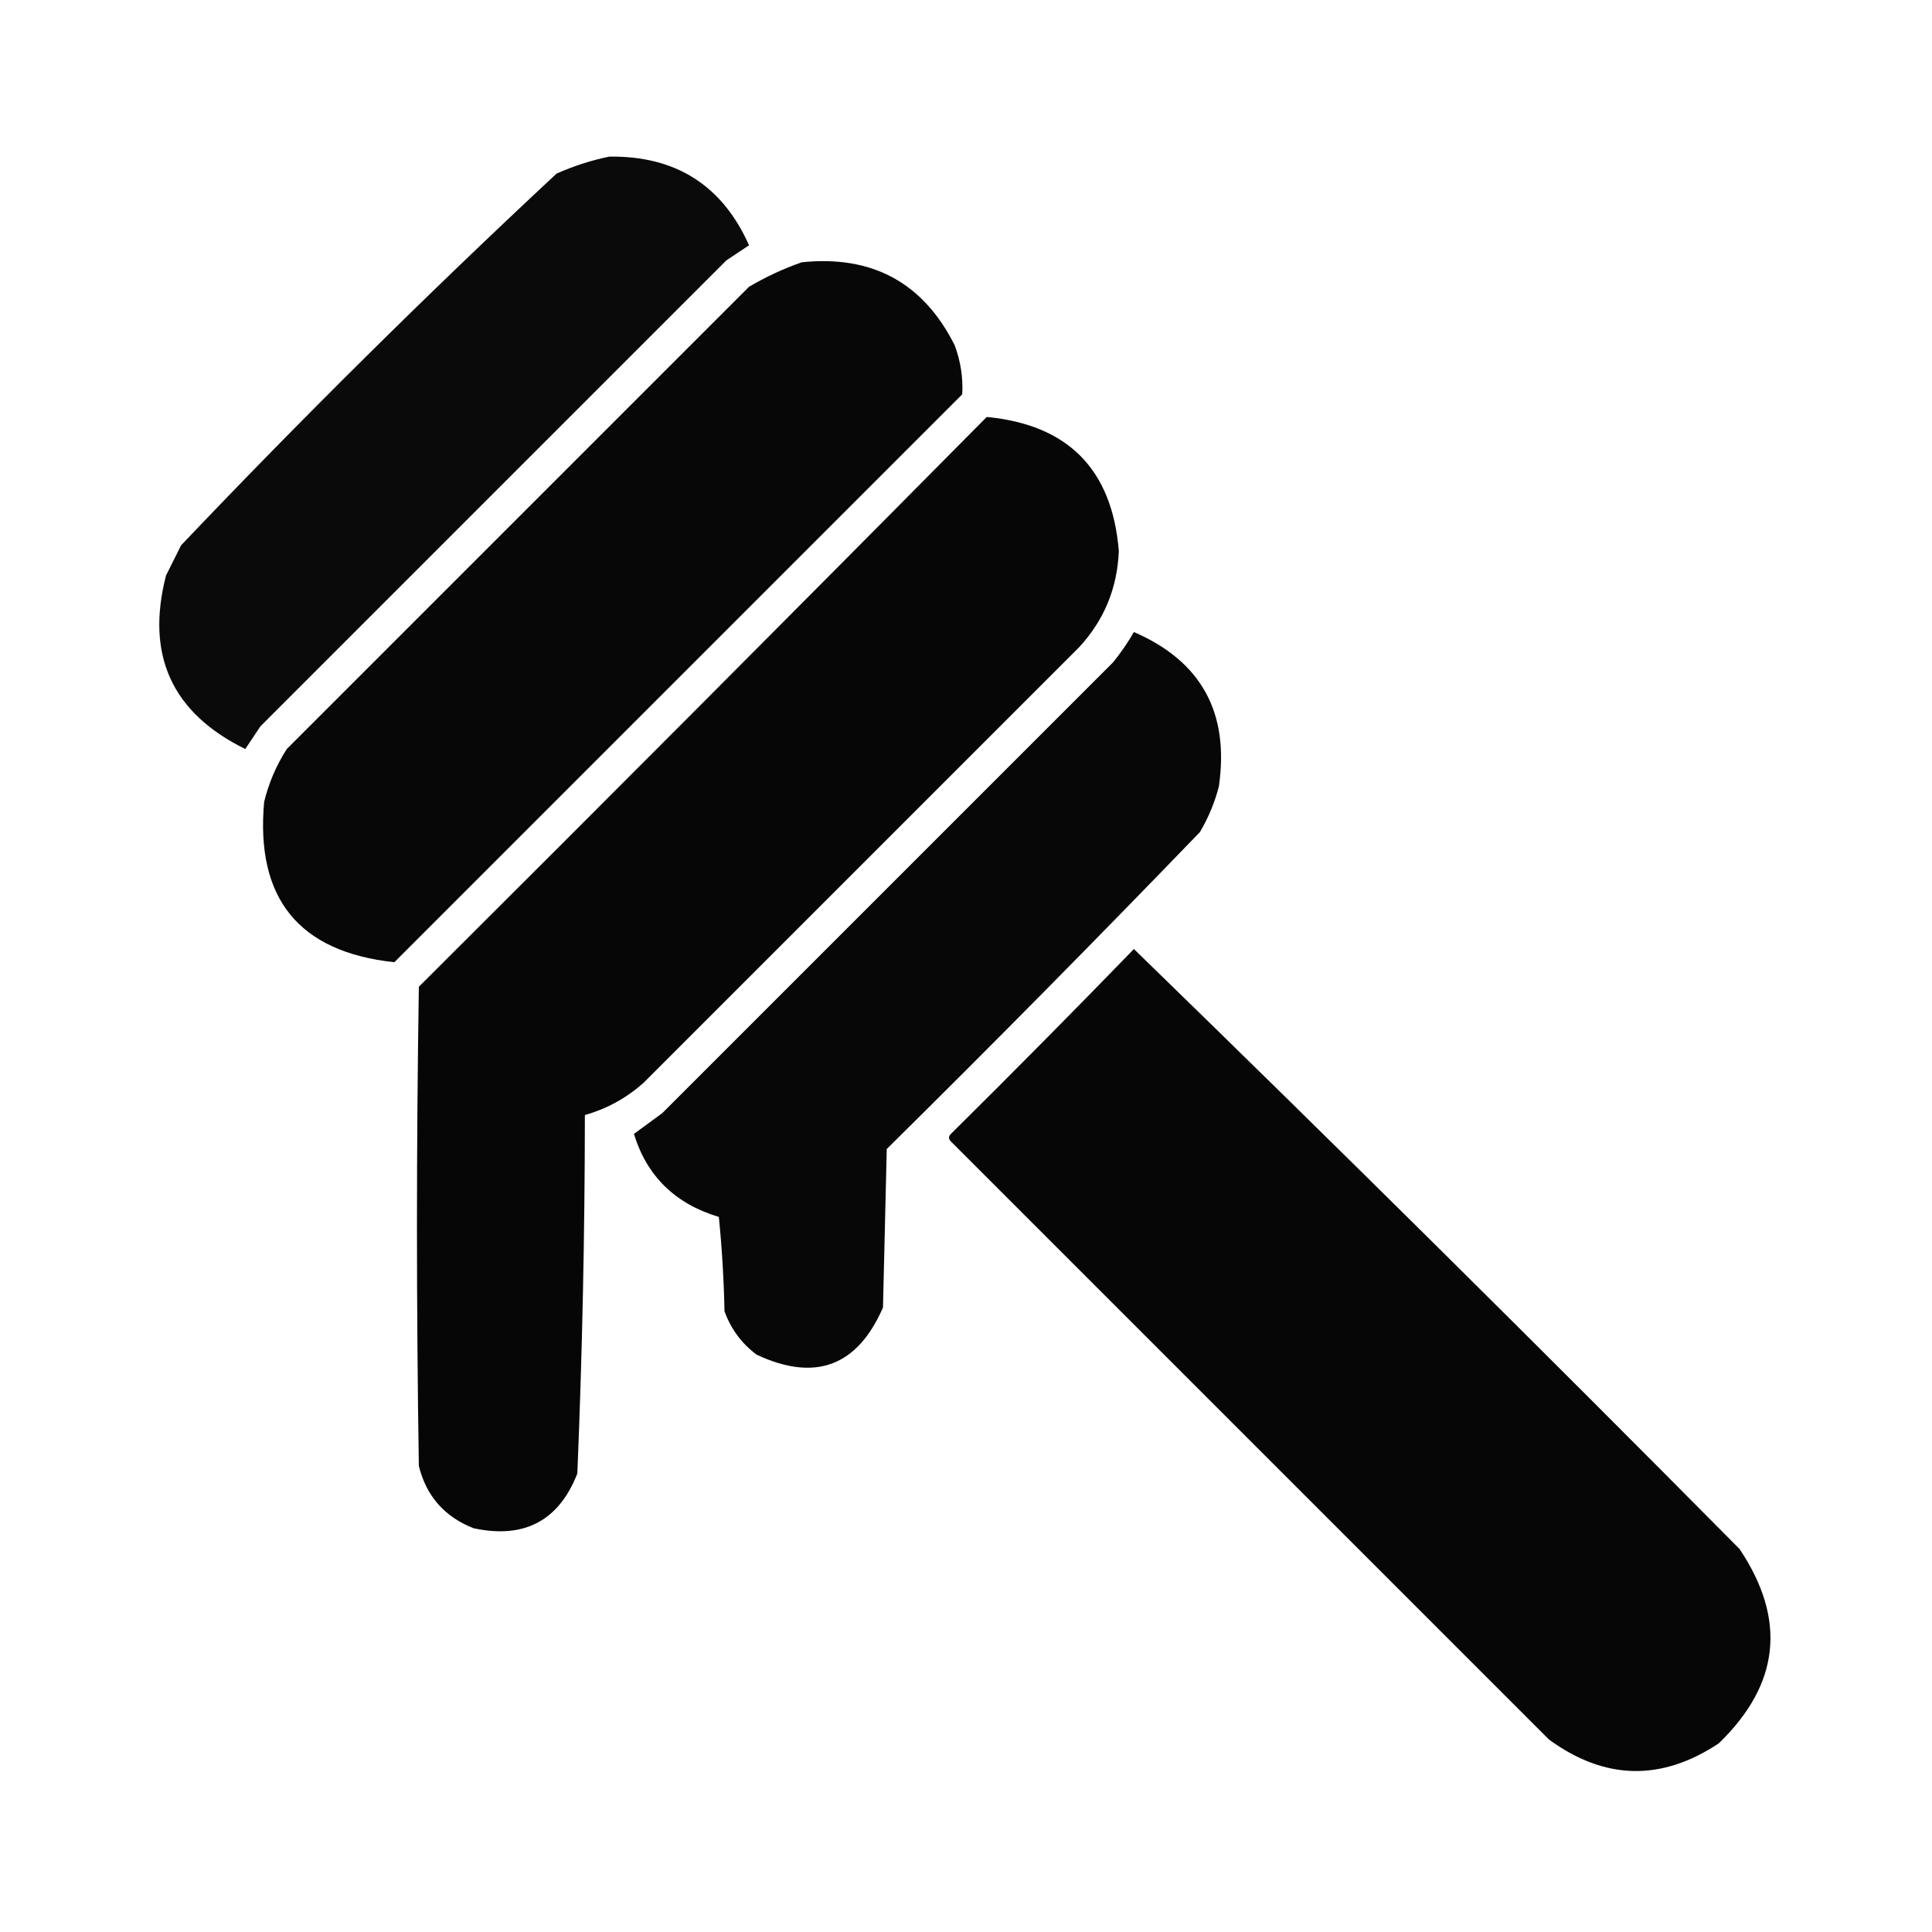
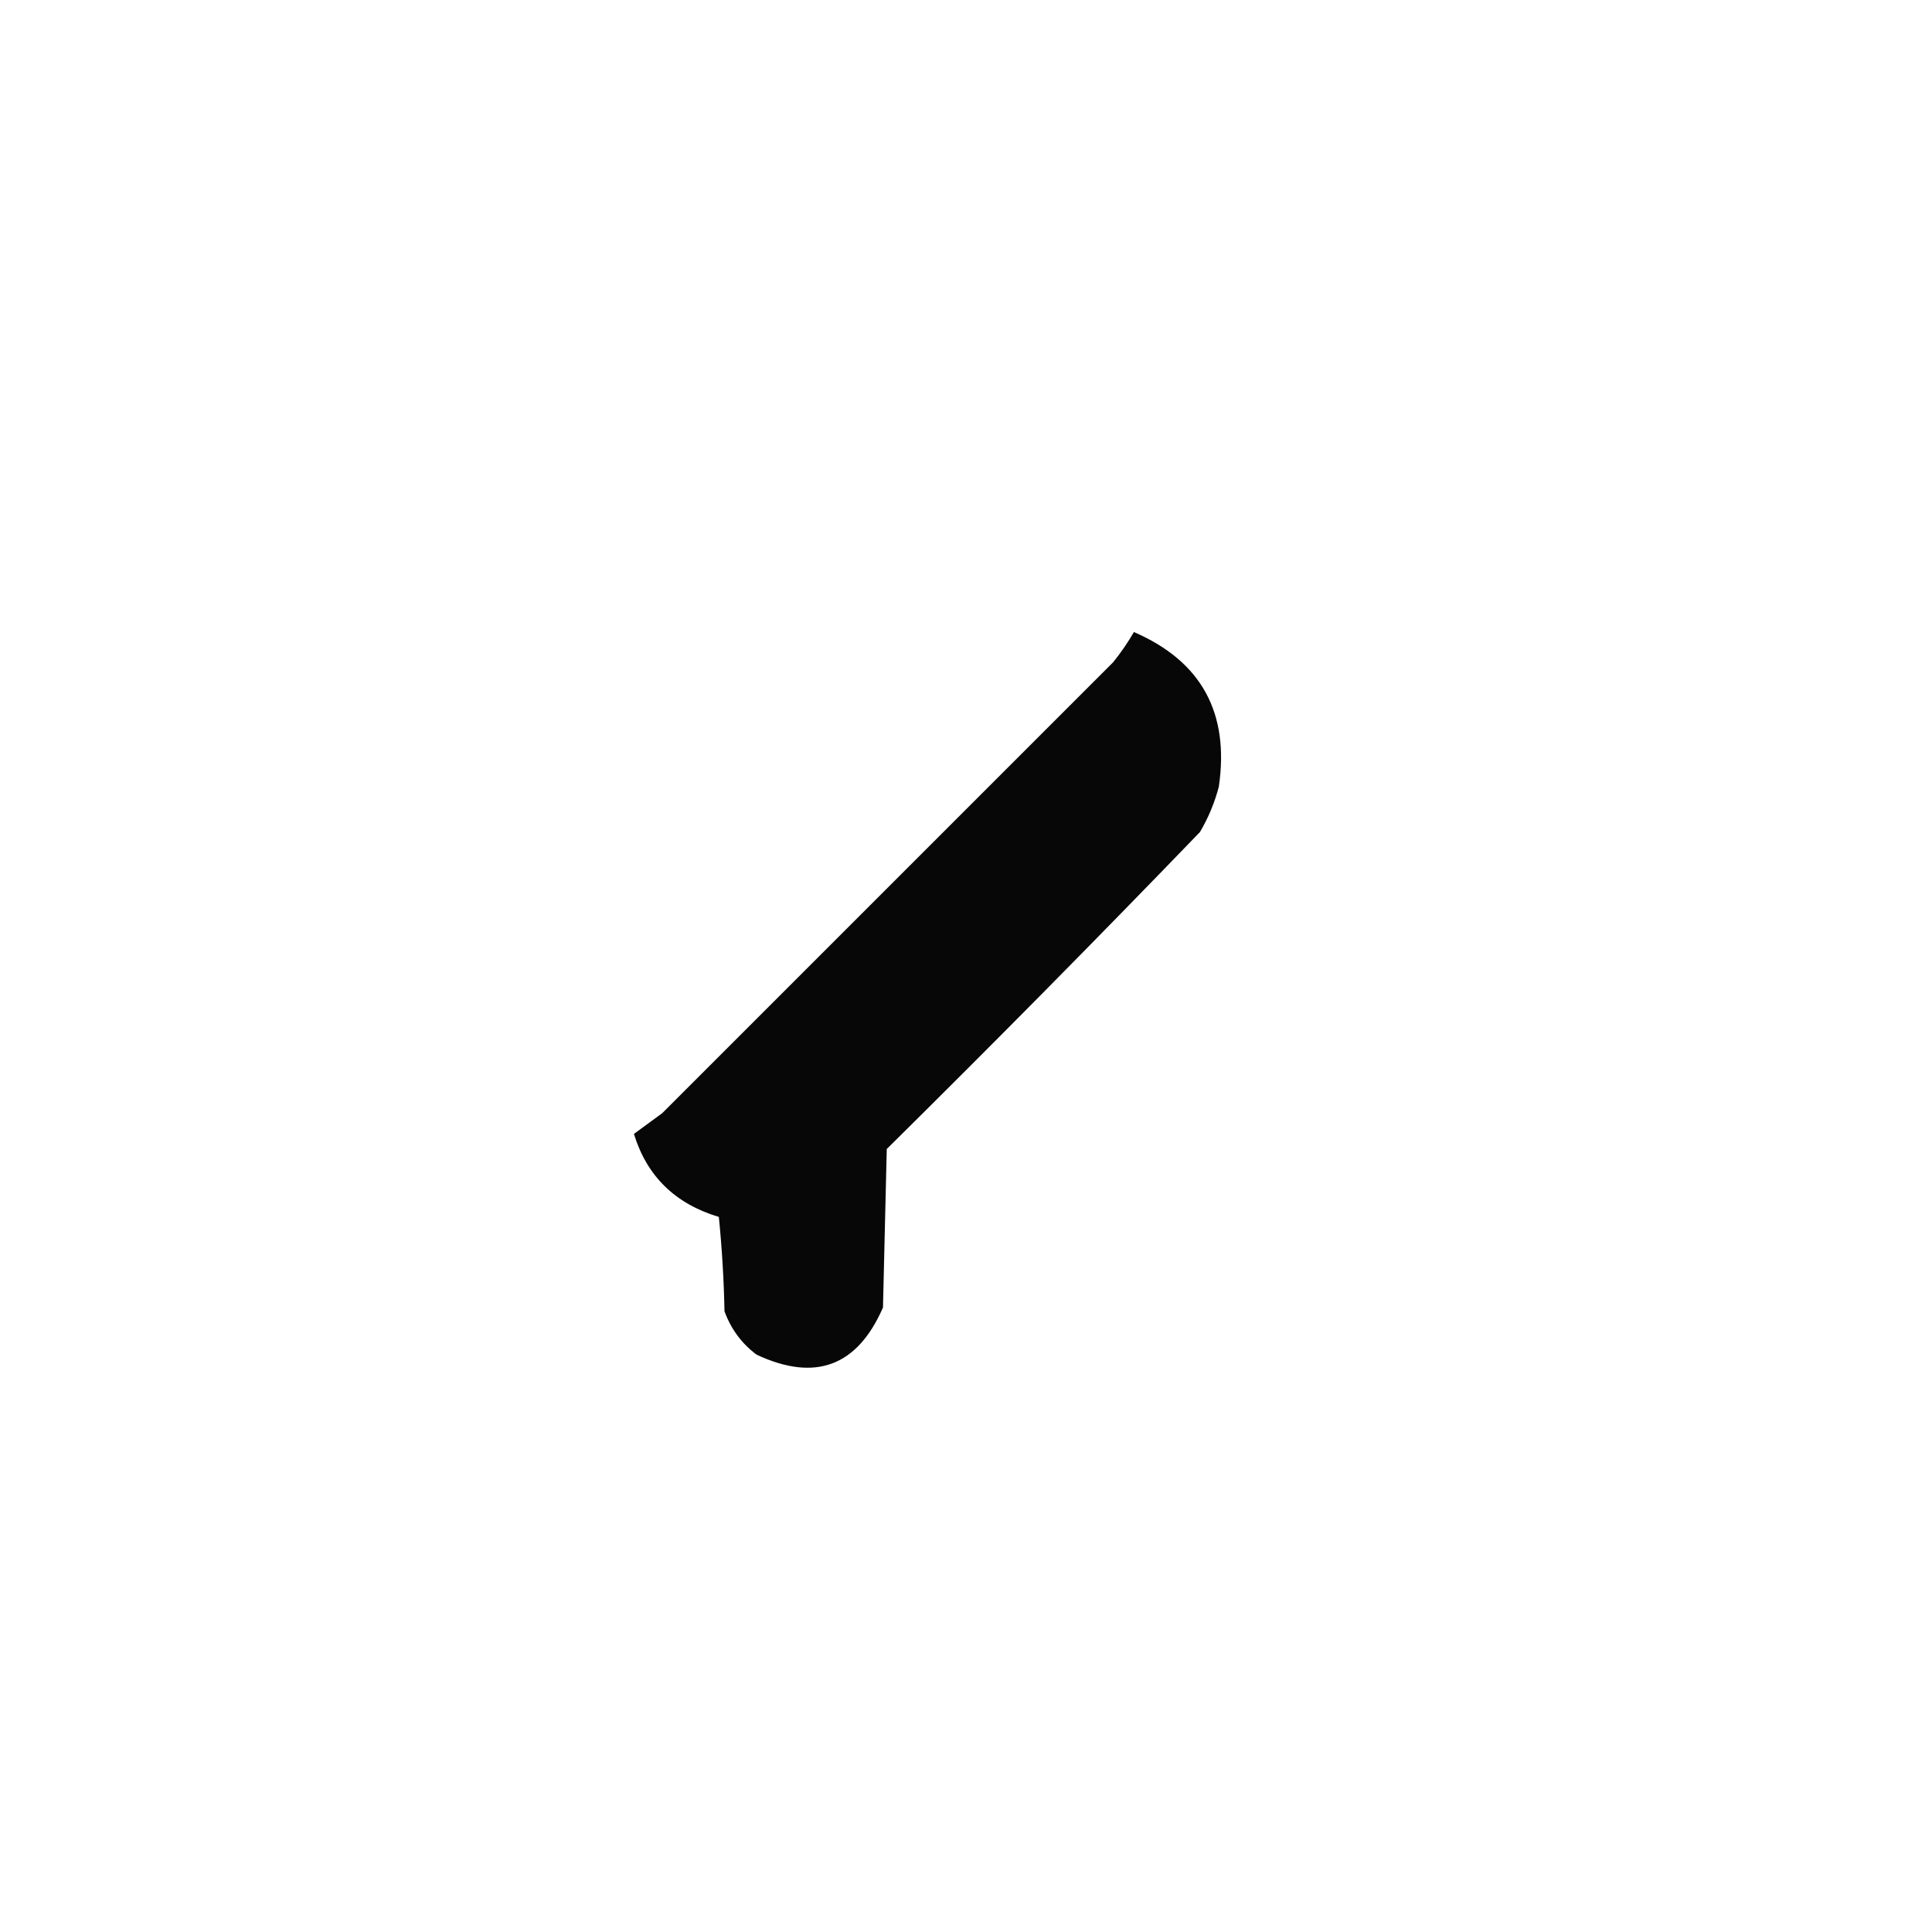
<svg xmlns="http://www.w3.org/2000/svg" version="1.1" width="512px" height="512px" style="shape-rendering:geometricPrecision; text-rendering:geometricPrecision; image-rendering:optimizeQuality; fill-rule:evenodd; clip-rule:evenodd">
  <g>
-     <path style="opacity:0.96" fill="#000000" d="M 161.5,41.5 C 179.093,41.285 191.426,49.118 198.5,65C 196.5,66.333 194.5,67.667 192.5,69C 151.333,110.167 110.167,151.333 69,192.5C 67.667,194.5 66.333,196.5 65,198.5C 45.55,188.929 38.55,173.596 44,152.5C 45.333,149.833 46.667,147.167 48,144.5C 80.196,110.637 113.363,77.804 147.5,46C 152.127,43.956 156.794,42.456 161.5,41.5 Z" />
-   </g>
+     </g>
  <g>
-     <path style="opacity:0.97" fill="#000000" d="M 212.5,69.5 C 231.173,67.583 244.673,74.916 253,91.5C 254.581,95.73 255.248,100.064 255,104.5C 204.833,154.667 154.667,204.833 104.5,255C 79.191,252.275 67.691,238.108 70,212.5C 71.227,207.482 73.227,202.815 76,198.5C 116.833,157.667 157.667,116.833 198.5,76C 203.034,73.333 207.7,71.166 212.5,69.5 Z" />
-   </g>
+     </g>
  <g>
-     <path style="opacity:0.973" fill="#000000" d="M 261.5,110.5 C 283.058,112.558 294.724,124.391 296.5,146C 296.113,155.84 292.613,164.34 286,171.5C 247.5,210 209,248.5 170.5,287C 165.992,291.005 160.825,293.838 155,295.5C 154.971,327.214 154.304,358.881 153,390.5C 148.082,403.045 138.915,407.879 125.5,405C 117.808,401.977 112.975,396.477 111,388.5C 110.333,346.167 110.333,303.833 111,261.5C 161.368,211.299 211.535,160.965 261.5,110.5 Z" />
-   </g>
+     </g>
  <g>
    <path style="opacity:0.972" fill="#000000" d="M 300.5,167.5 C 318.373,175.231 325.873,188.897 323,208.5C 321.891,212.719 320.225,216.719 318,220.5C 290.695,248.805 263.028,276.805 235,304.5C 234.667,318.5 234.333,332.5 234,346.5C 227.203,362.101 216.036,366.268 200.5,359C 196.544,356.038 193.711,352.204 192,347.5C 191.832,339.147 191.332,330.813 190.5,322.5C 178.929,319.028 171.429,311.695 168,300.5C 170.5,298.667 173,296.833 175.5,295C 215.333,255.167 255.167,215.333 295,175.5C 297.054,172.953 298.887,170.286 300.5,167.5 Z" />
  </g>
  <g>
-     <path style="opacity:0.973" fill="#000000" d="M 300.5,251.5 C 354.417,303.916 407.917,356.916 461,410.5C 473.518,429.19 471.685,446.357 455.5,462C 440.279,472.112 425.279,471.779 410.5,461C 357.667,408.167 304.833,355.333 252,302.5C 251.333,301.833 251.333,301.167 252,300.5C 268.368,284.299 284.535,267.965 300.5,251.5 Z" />
-   </g>
+     </g>
</svg>